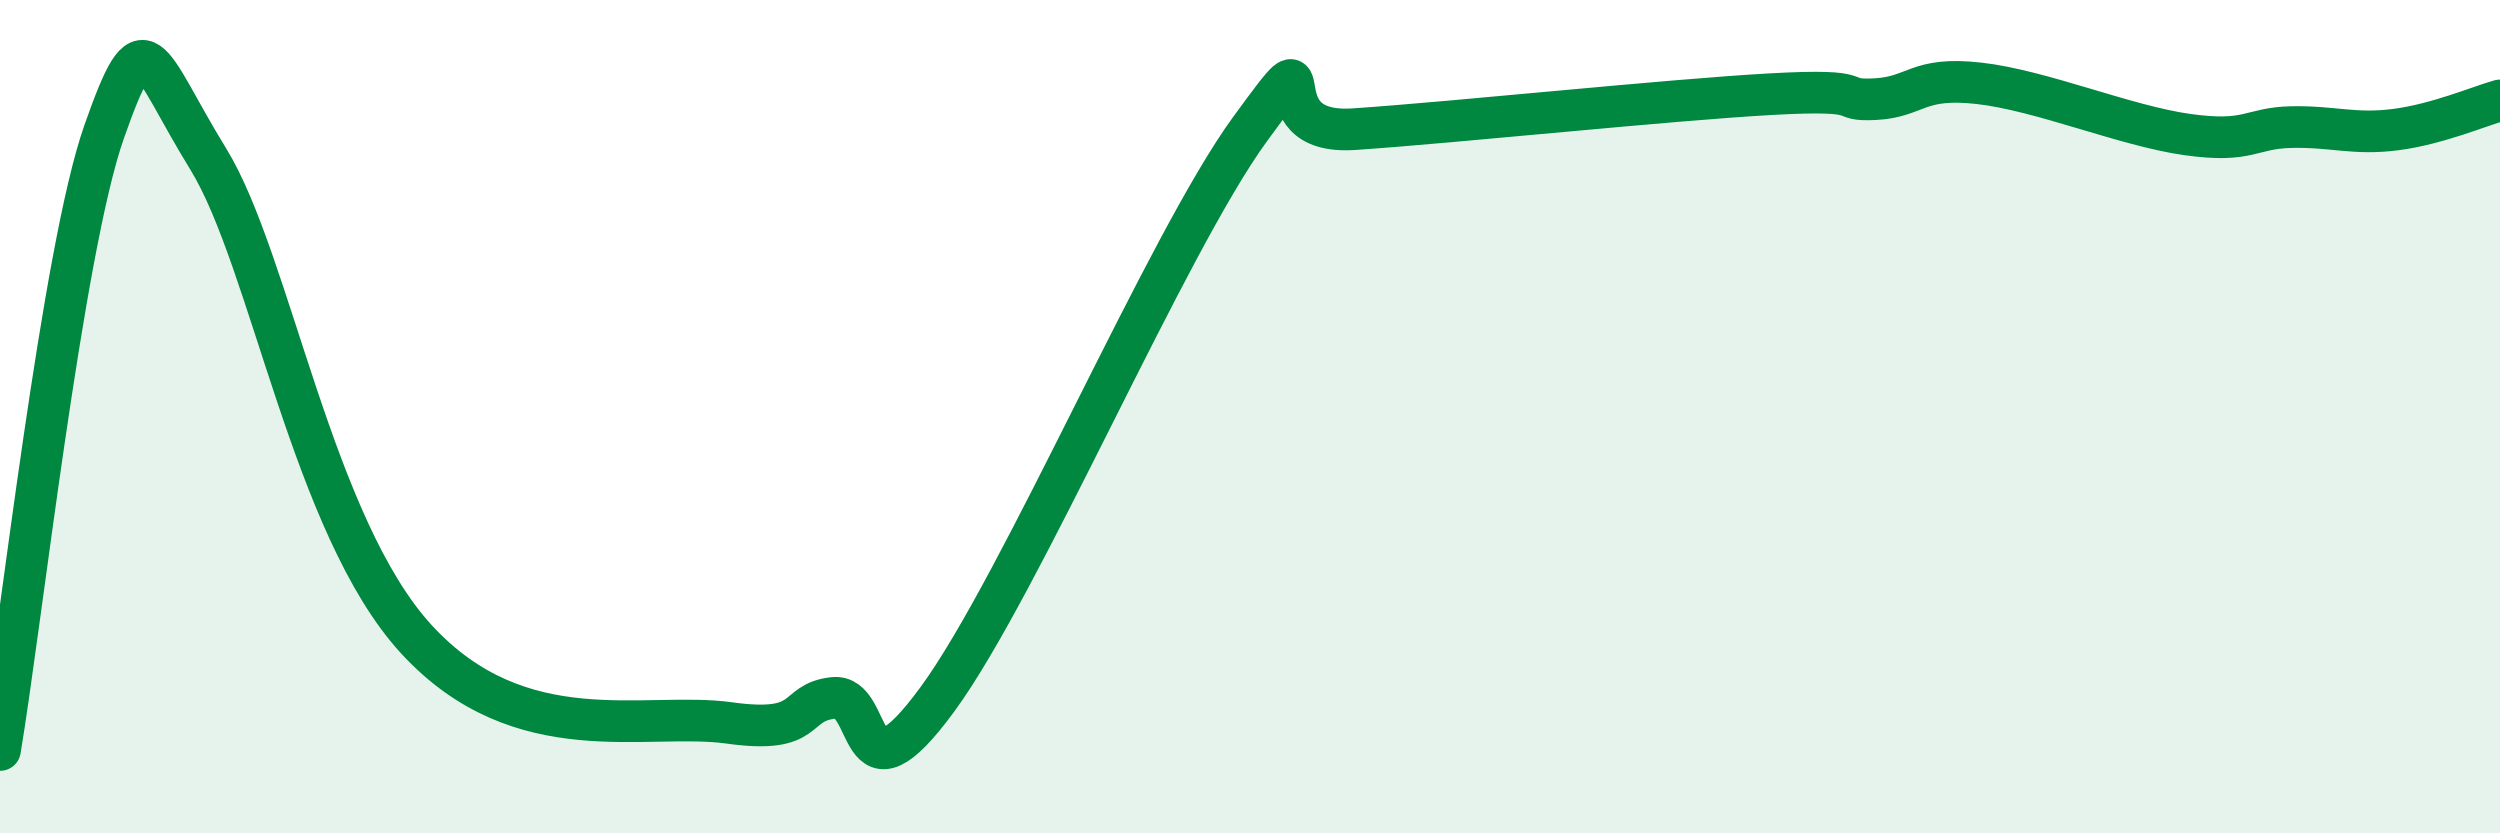
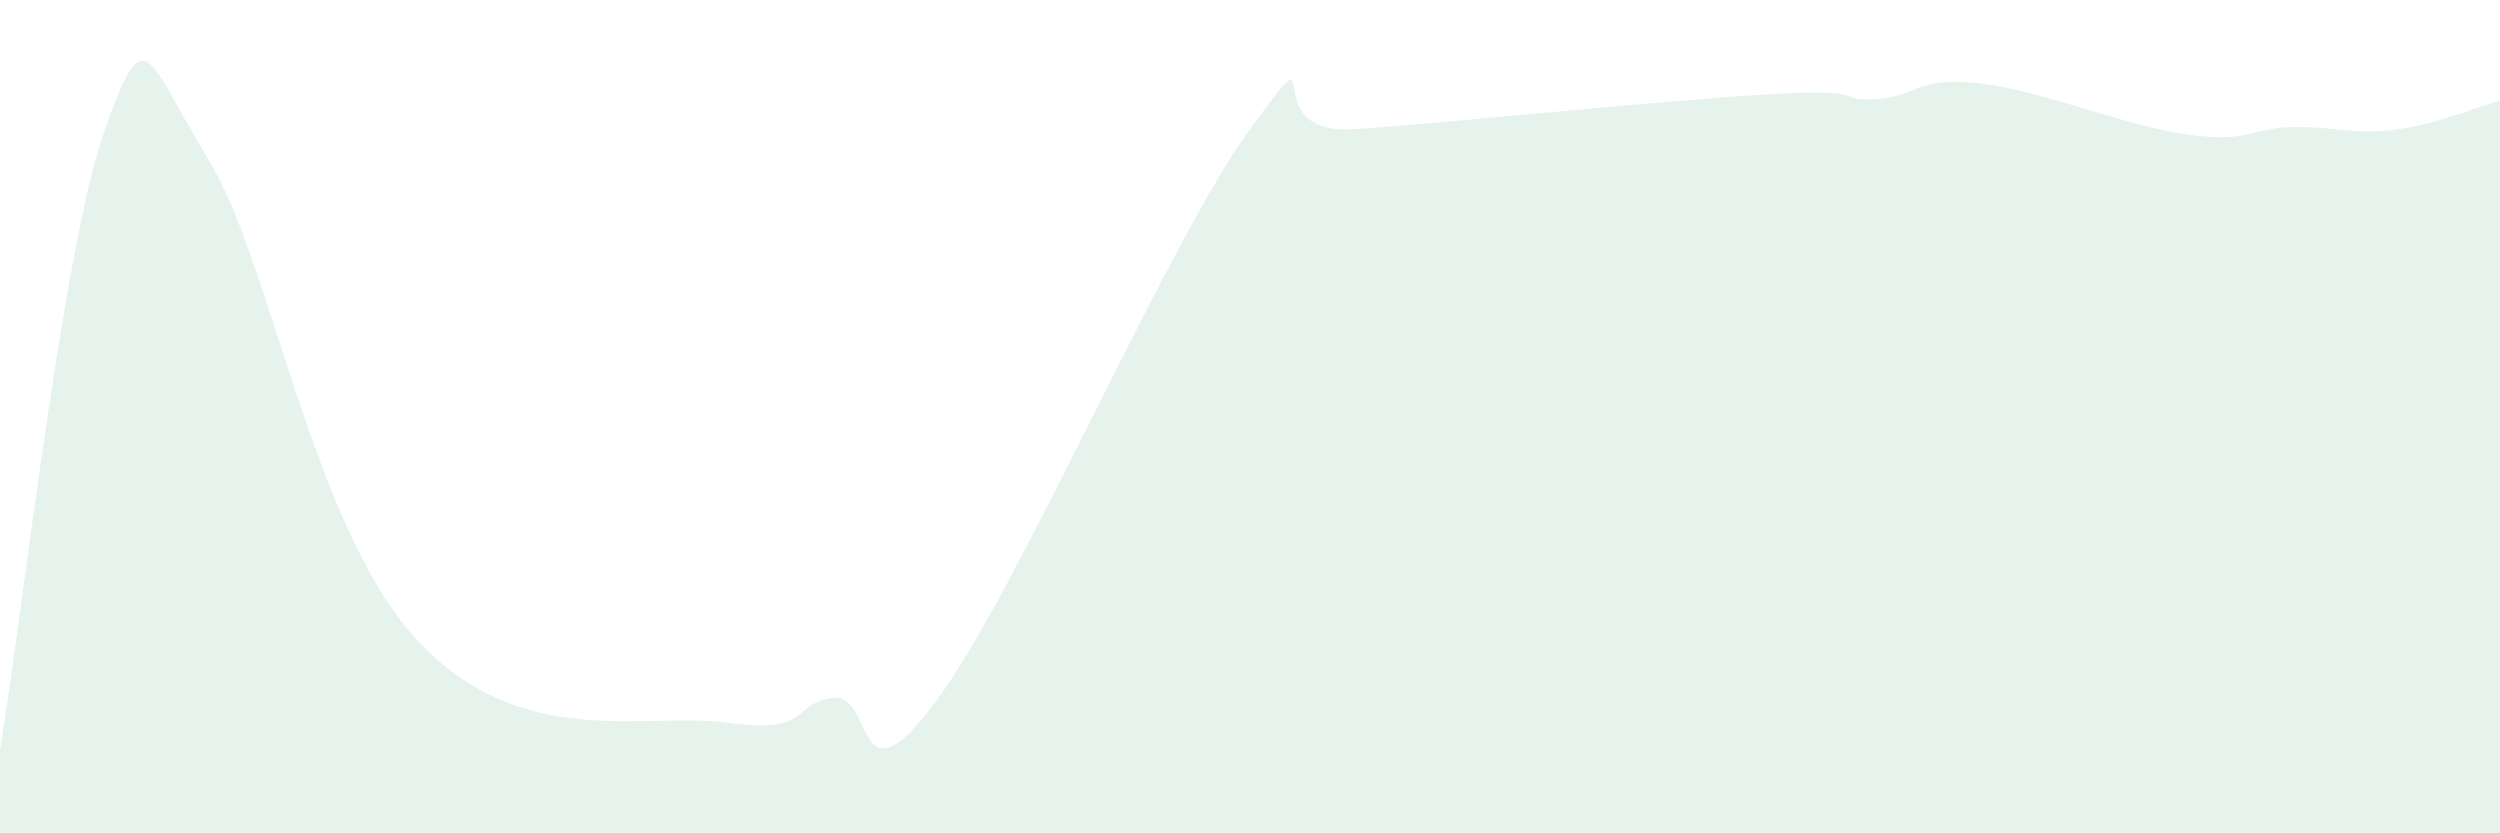
<svg xmlns="http://www.w3.org/2000/svg" width="60" height="20" viewBox="0 0 60 20">
  <path d="M 0,18 C 0.5,15.03 1.5,6 2.5,3.16 C 3.5,0.32 3.5,1.38 5,3.82 C 6.5,6.26 7.5,12.64 10,15.35 C 12.5,18.06 15.5,17.07 17.5,17.35 C 19.5,17.63 19,16.86 20,16.75 C 21,16.64 20.5,19.51 22.5,16.78 C 24.5,14.05 28,5.84 30,3.1 C 32,0.36 30,3.27 32.5,3.1 C 35,2.93 40,2.4 42.5,2.26 C 45,2.12 44,2.43 45,2.38 C 46,2.33 46,1.83 47.5,2 C 49,2.17 51,3.02 52.5,3.23 C 54,3.44 54,3.07 55,3.05 C 56,3.03 56.5,3.24 57.5,3.11 C 58.5,2.98 59.5,2.55 60,2.41L60 20L0 20Z" fill="#008740" opacity="0.1" stroke-linecap="round" stroke-linejoin="round" />
-   <path d="M 0,18 C 0.5,15.03 1.5,6 2.5,3.16 C 3.5,0.32 3.5,1.38 5,3.82 C 6.5,6.26 7.5,12.64 10,15.35 C 12.5,18.06 15.5,17.07 17.5,17.35 C 19.5,17.63 19,16.86 20,16.75 C 21,16.64 20.5,19.51 22.5,16.78 C 24.5,14.05 28,5.84 30,3.1 C 32,0.36 30,3.27 32.5,3.1 C 35,2.93 40,2.4 42.5,2.26 C 45,2.12 44,2.43 45,2.38 C 46,2.33 46,1.83 47.5,2 C 49,2.17 51,3.02 52.5,3.23 C 54,3.44 54,3.07 55,3.05 C 56,3.03 56.5,3.24 57.5,3.11 C 58.5,2.98 59.5,2.55 60,2.41" stroke="#008740" stroke-width="1" fill="none" stroke-linecap="round" stroke-linejoin="round" />
</svg>